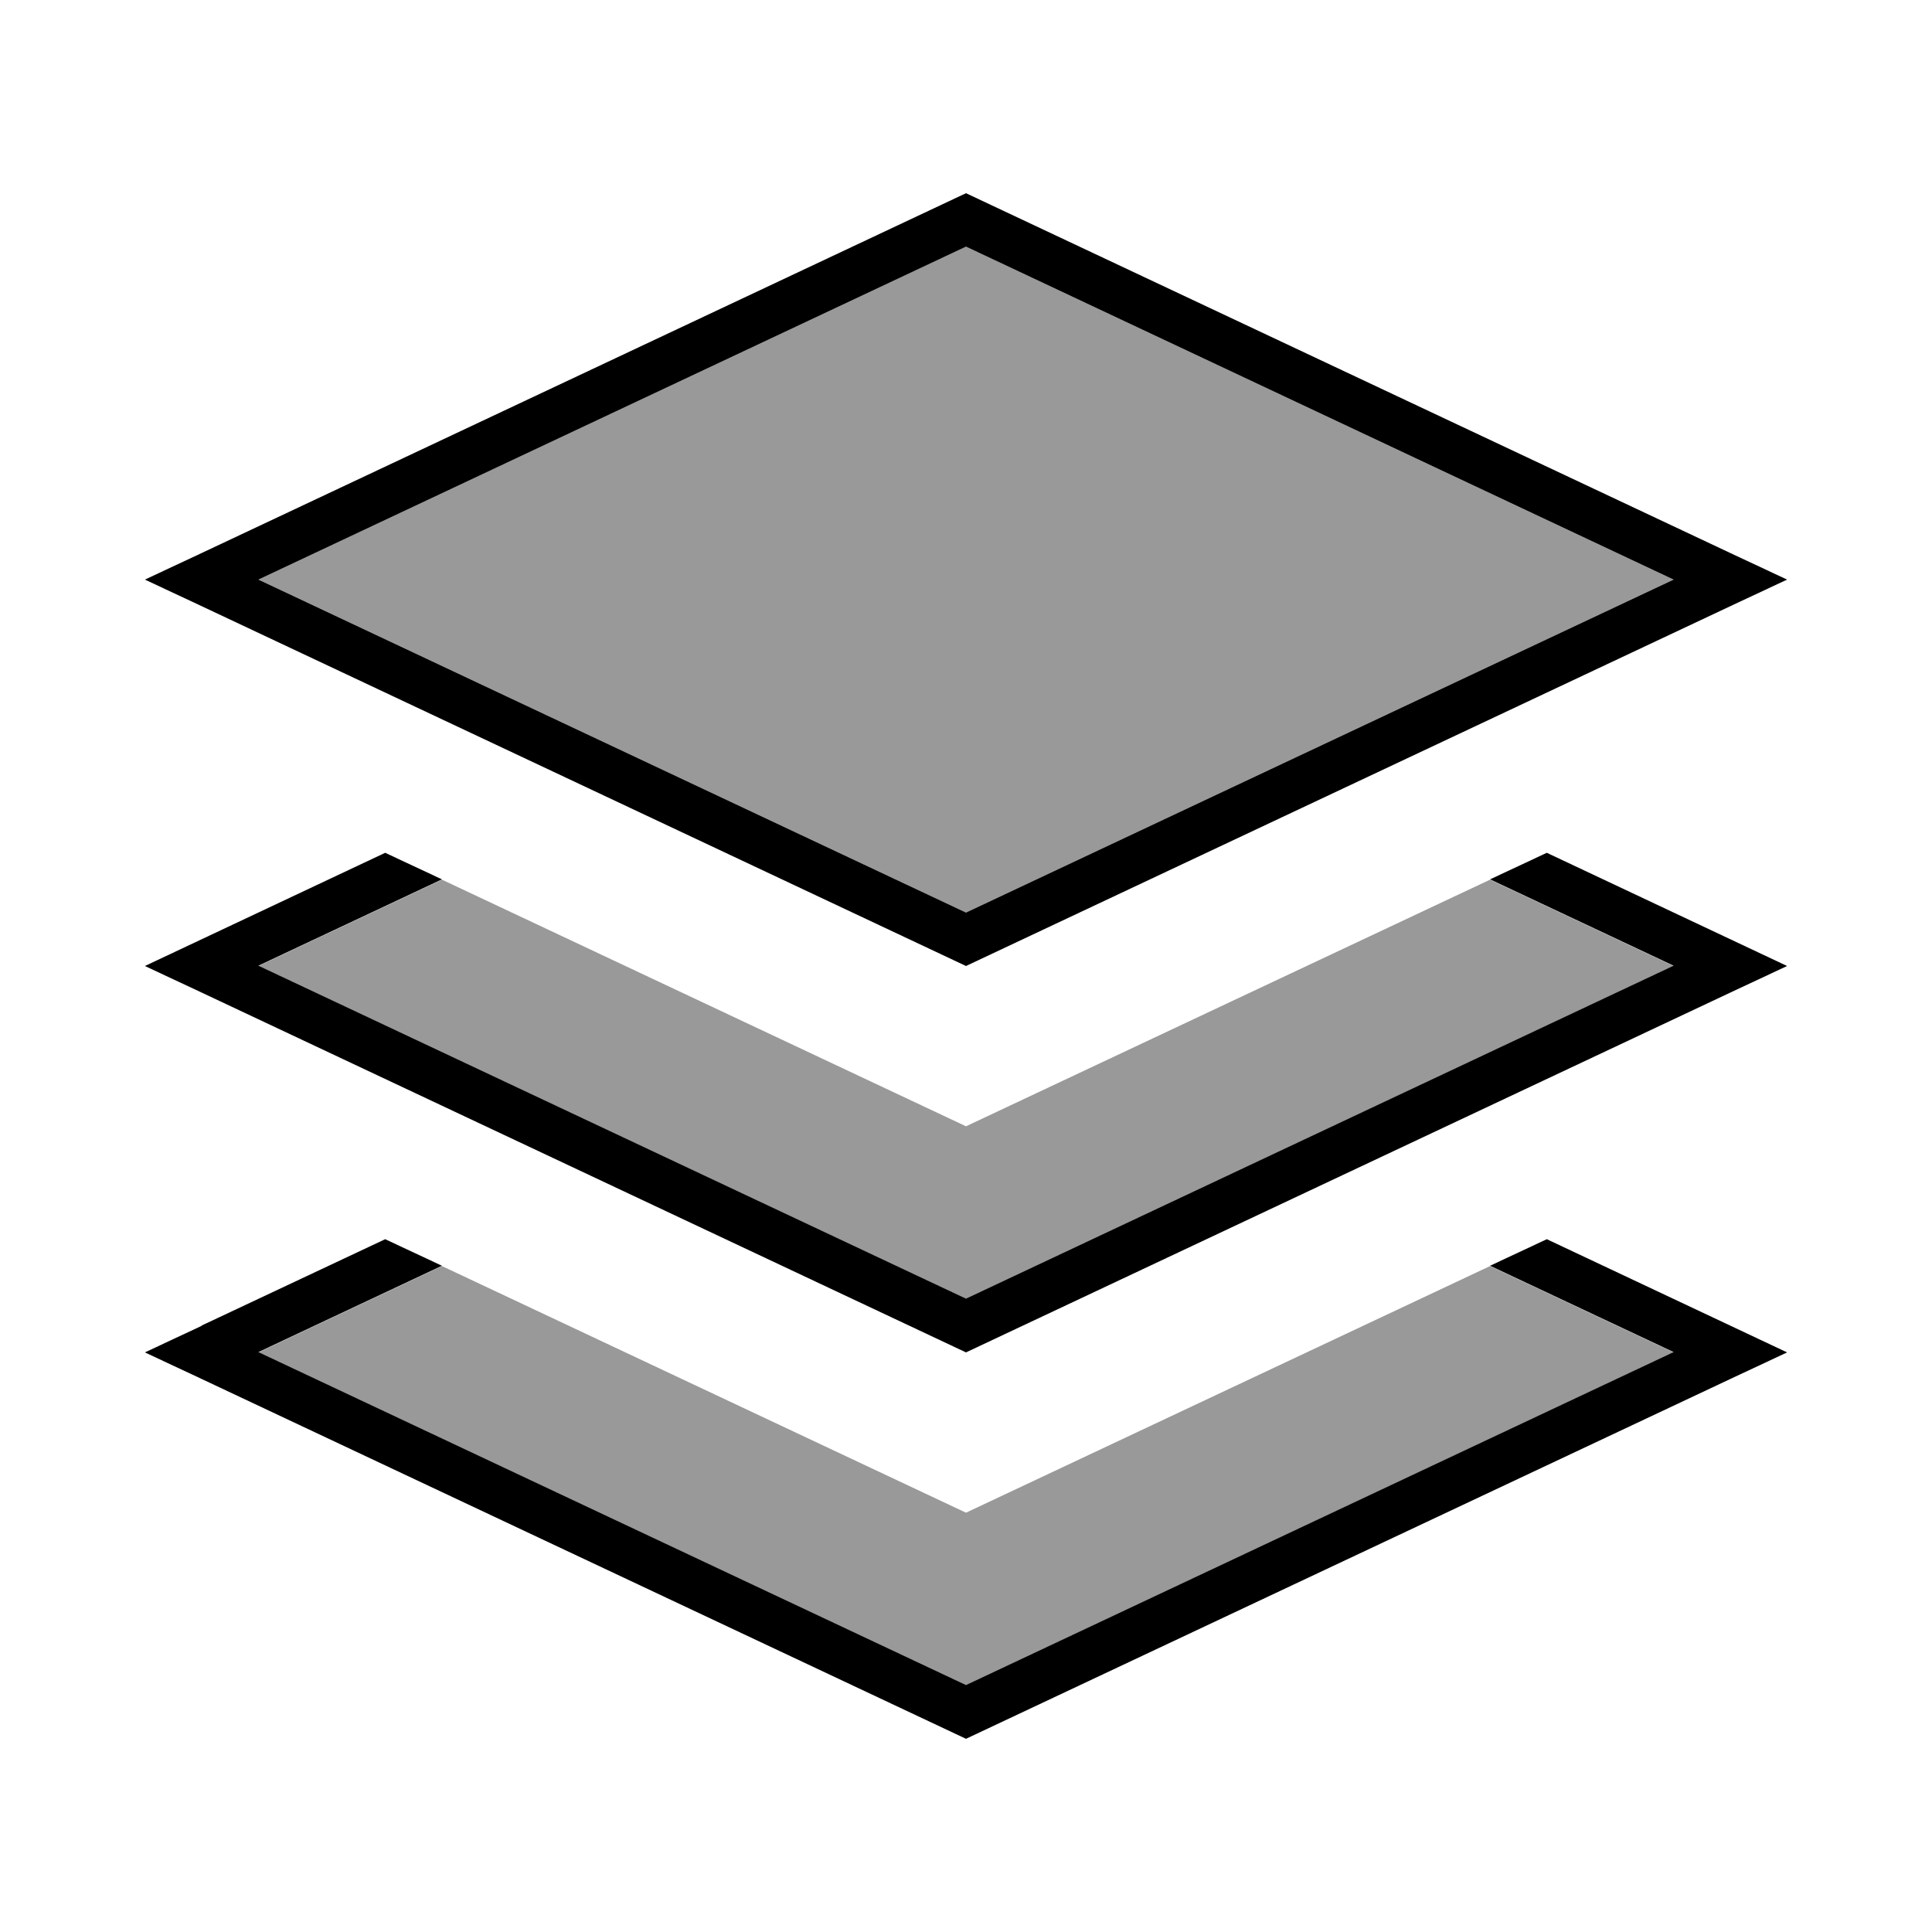
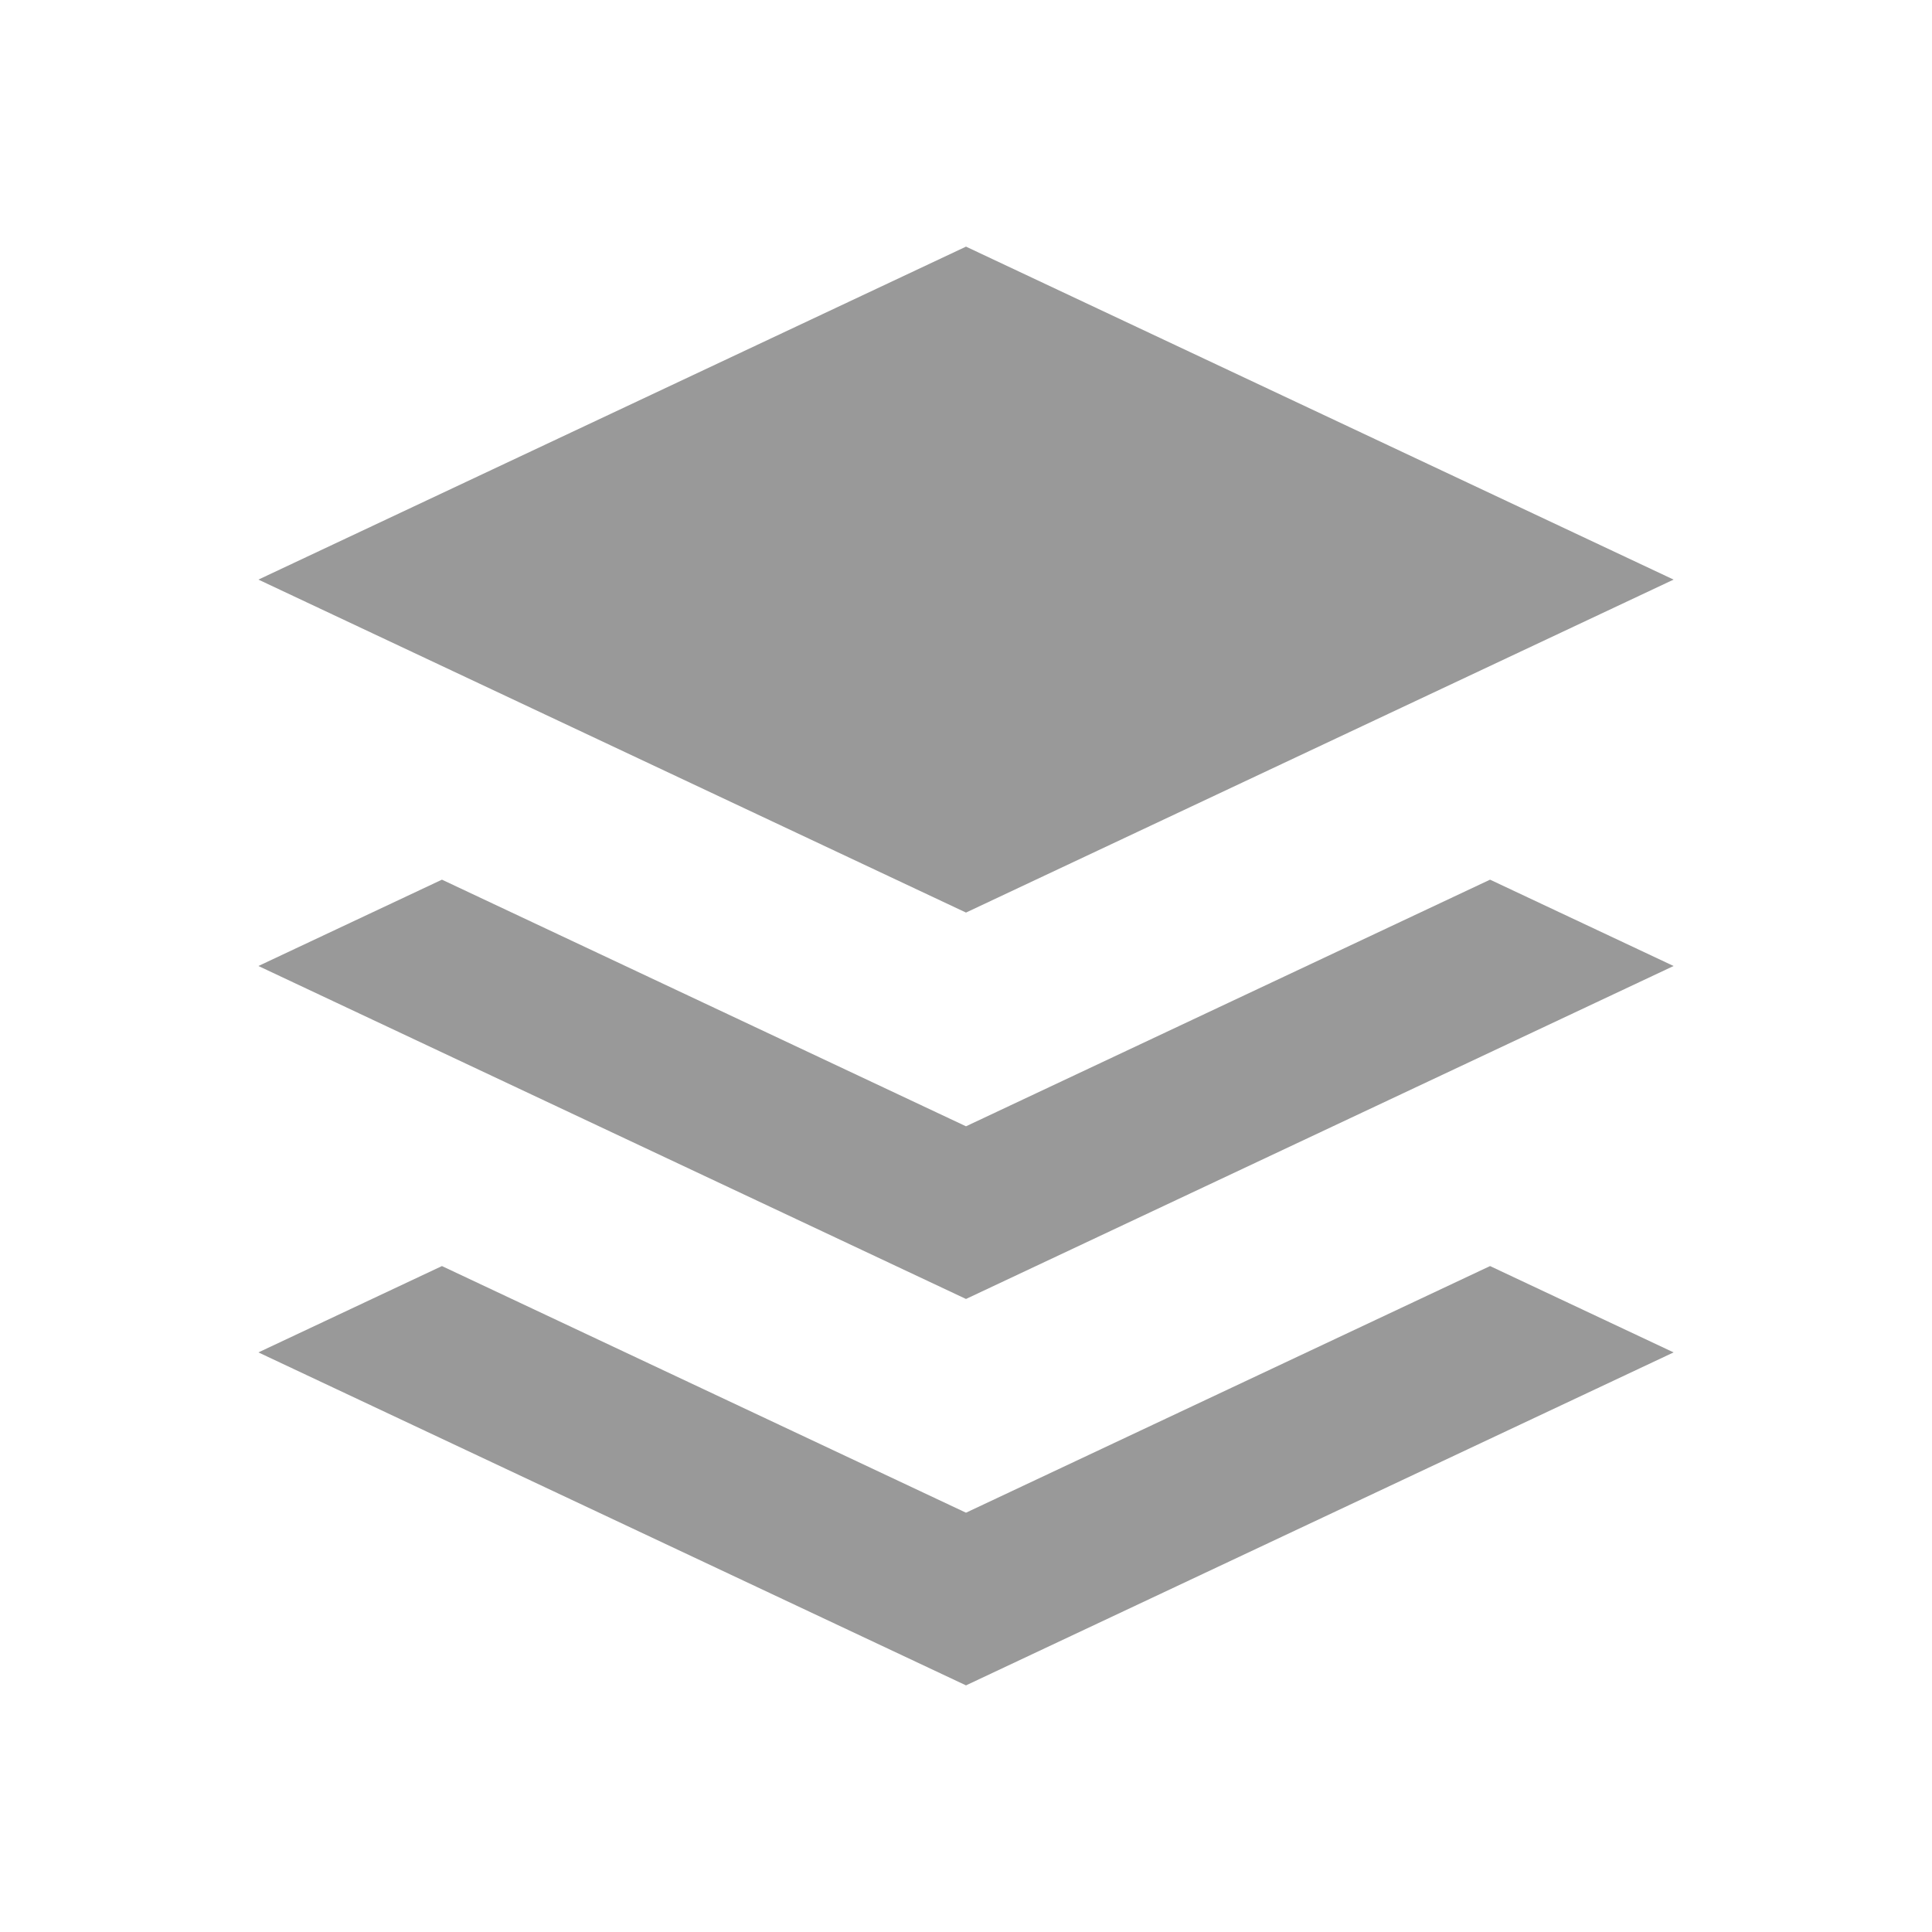
<svg xmlns="http://www.w3.org/2000/svg" viewBox="0 0 640 640">
-   <path opacity=".4" fill="currentColor" d="M85.6 192L320 302.3L554.4 192L320 81.7L85.6 192zM85.6 320L320 430.3L554.4 320L493.6 291.4C435.7 318.6 377.9 345.9 320 373.1C262.1 345.9 204.3 318.6 146.4 291.4L85.6 320zM85.6 448L320 558.3L554.4 448L493.6 419.4C435.7 446.6 377.9 473.9 320 501.1C262.1 473.9 204.3 446.6 146.4 419.4L85.6 448z" />
-   <path fill="currentColor" d="M320 302.3L85.6 192L320 81.7L554.4 192L320 302.3zM66.8 200.8L320 320L573.2 200.8L592 192L573.2 183.2L320 64L66.8 183.2L48 192L66.8 200.8zM127.6 282.5C80.1 304.9 53.5 317.4 48 320L66.8 328.8L320 448L573.2 328.8L592 320C586.5 317.4 559.9 304.9 512.4 282.5L493.6 291.3L554.4 319.9L320 430.2L85.6 319.9L146.4 291.3L127.6 282.5zM66.8 439.2L48 448L66.8 456.8L320 576L573.2 456.8L592 448C586.5 445.4 559.9 432.9 512.4 410.5L493.6 419.3L554.4 447.9L320 558.2L85.6 447.9L146.4 419.3L127.6 410.5L66.8 439.1z" />
+   <path opacity=".4" fill="currentColor" d="M85.6 192L320 302.3L554.4 192L320 81.7L85.6 192zM85.6 320L320 430.3L554.4 320L493.6 291.4C435.7 318.6 377.9 345.9 320 373.1C262.1 345.9 204.3 318.6 146.4 291.4L85.6 320zM85.6 448L320 558.3L554.4 448L493.6 419.4C435.7 446.6 377.9 473.9 320 501.1C262.1 473.9 204.3 446.6 146.4 419.4z" />
</svg>